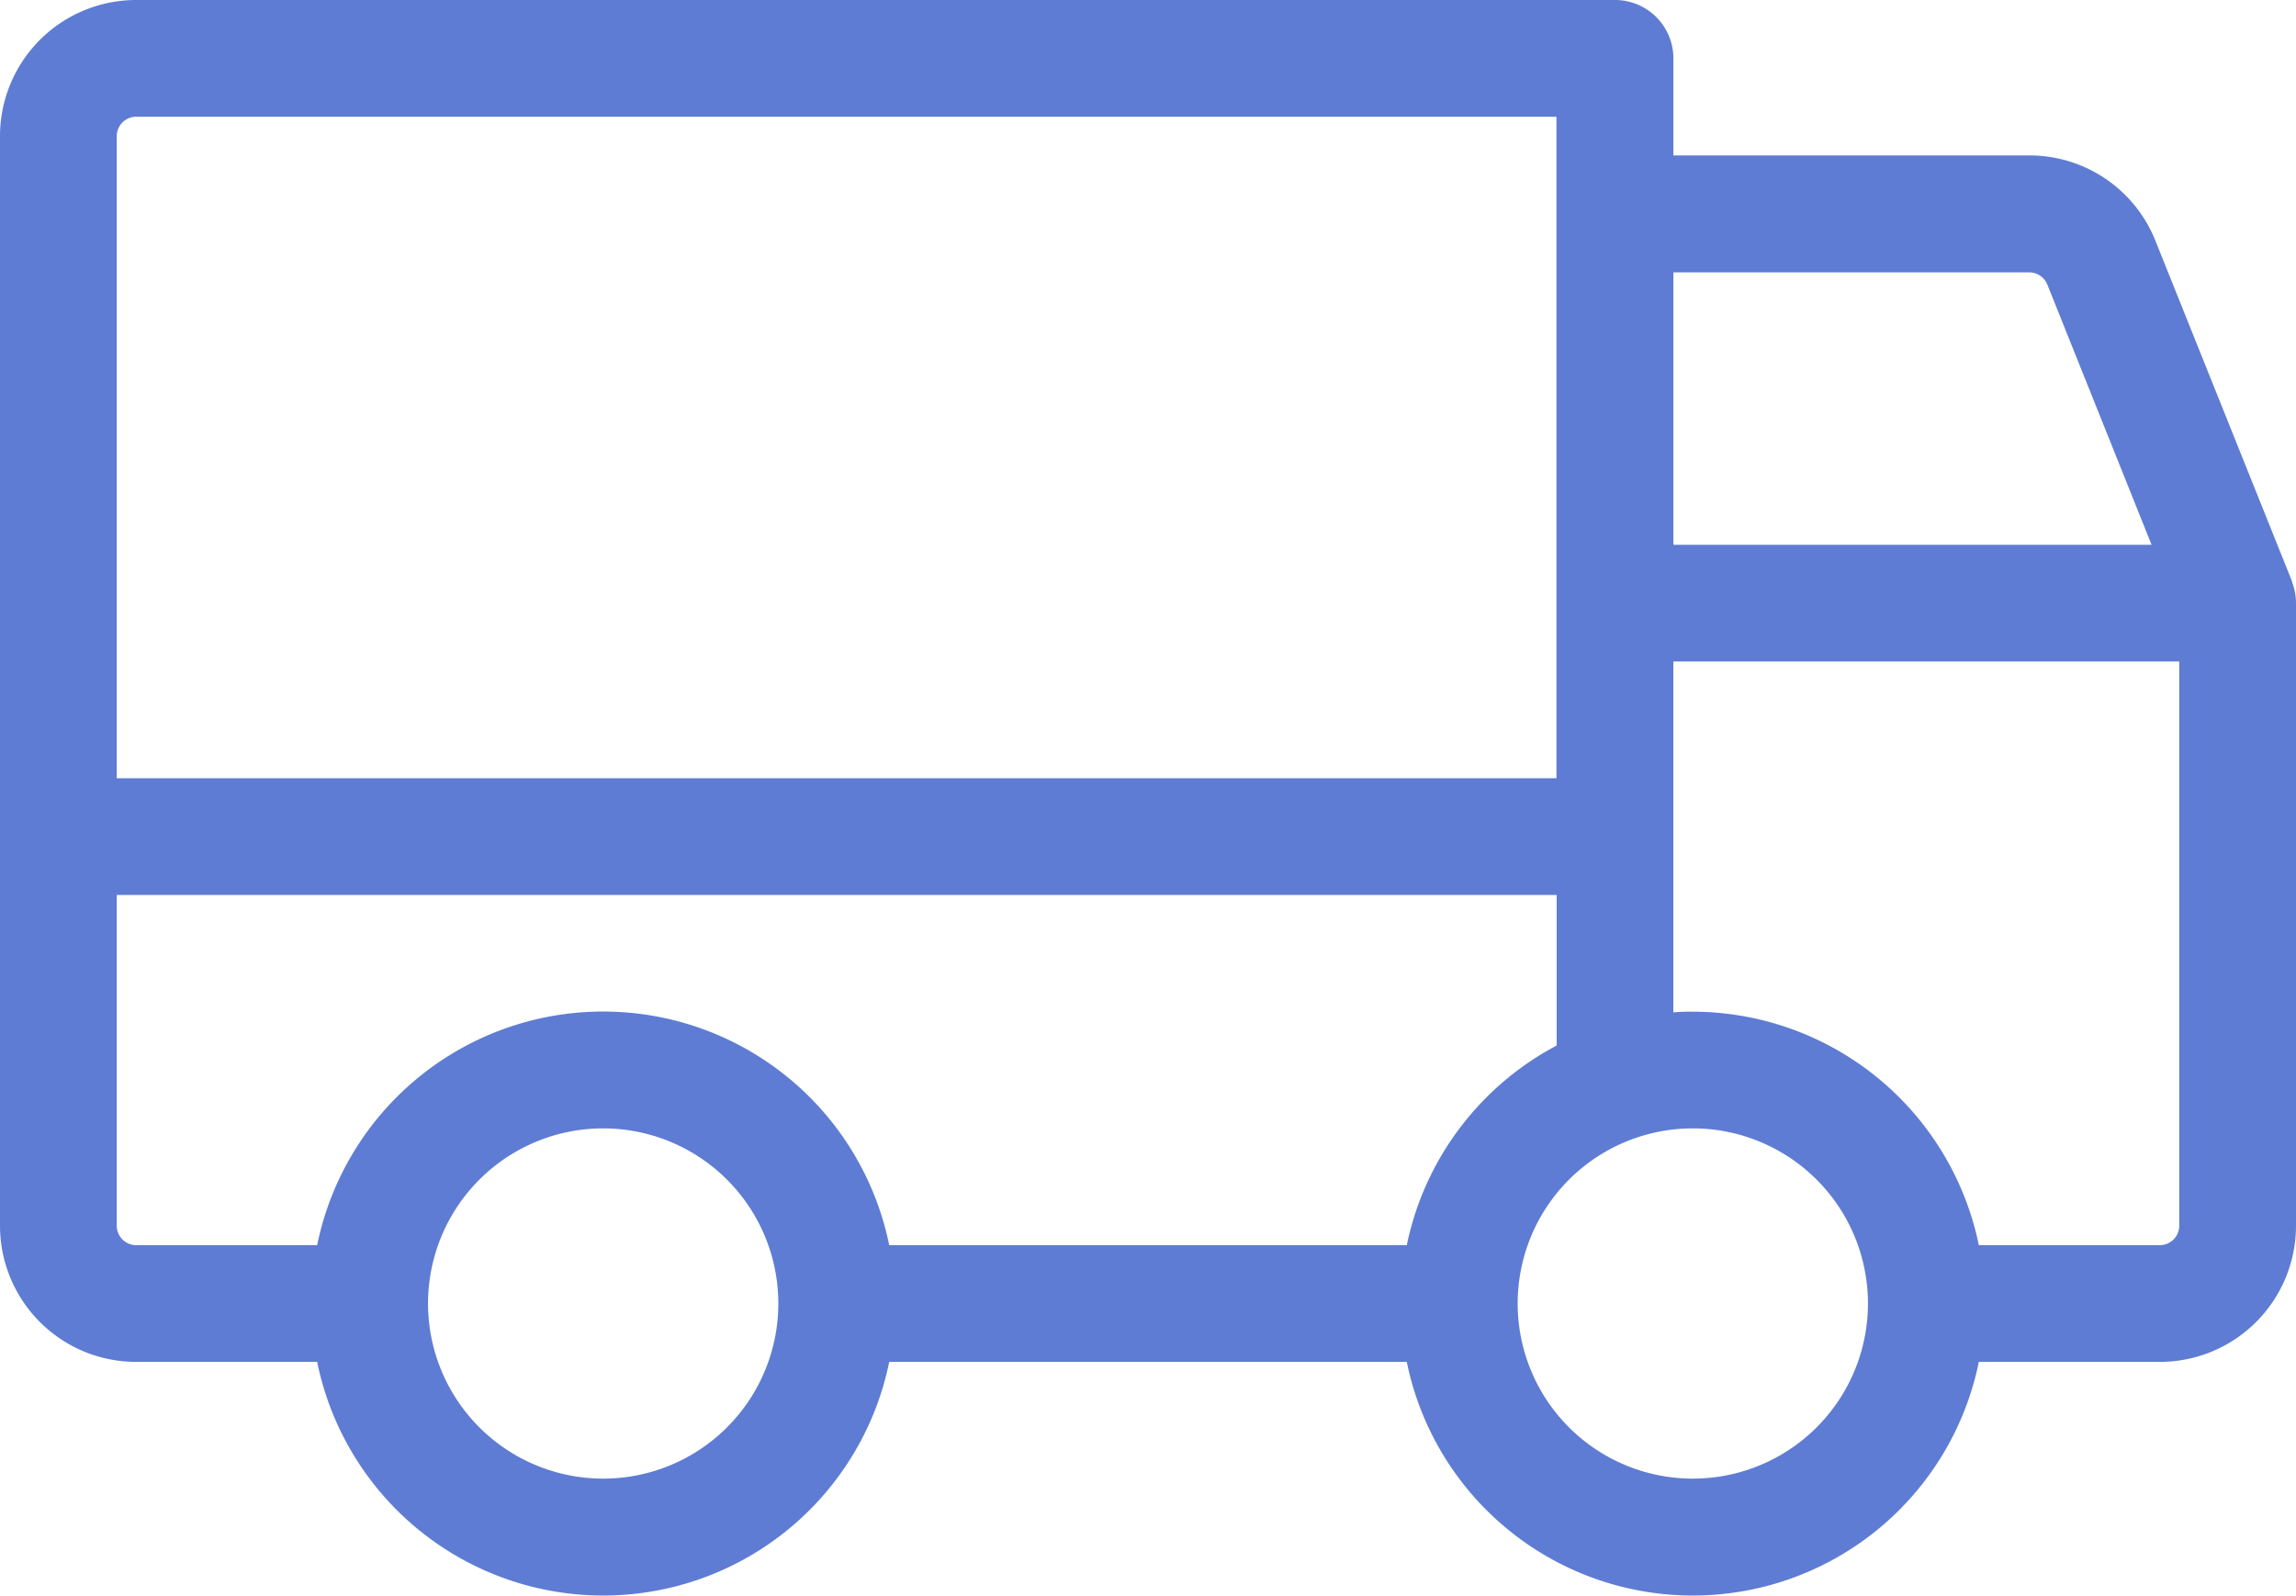
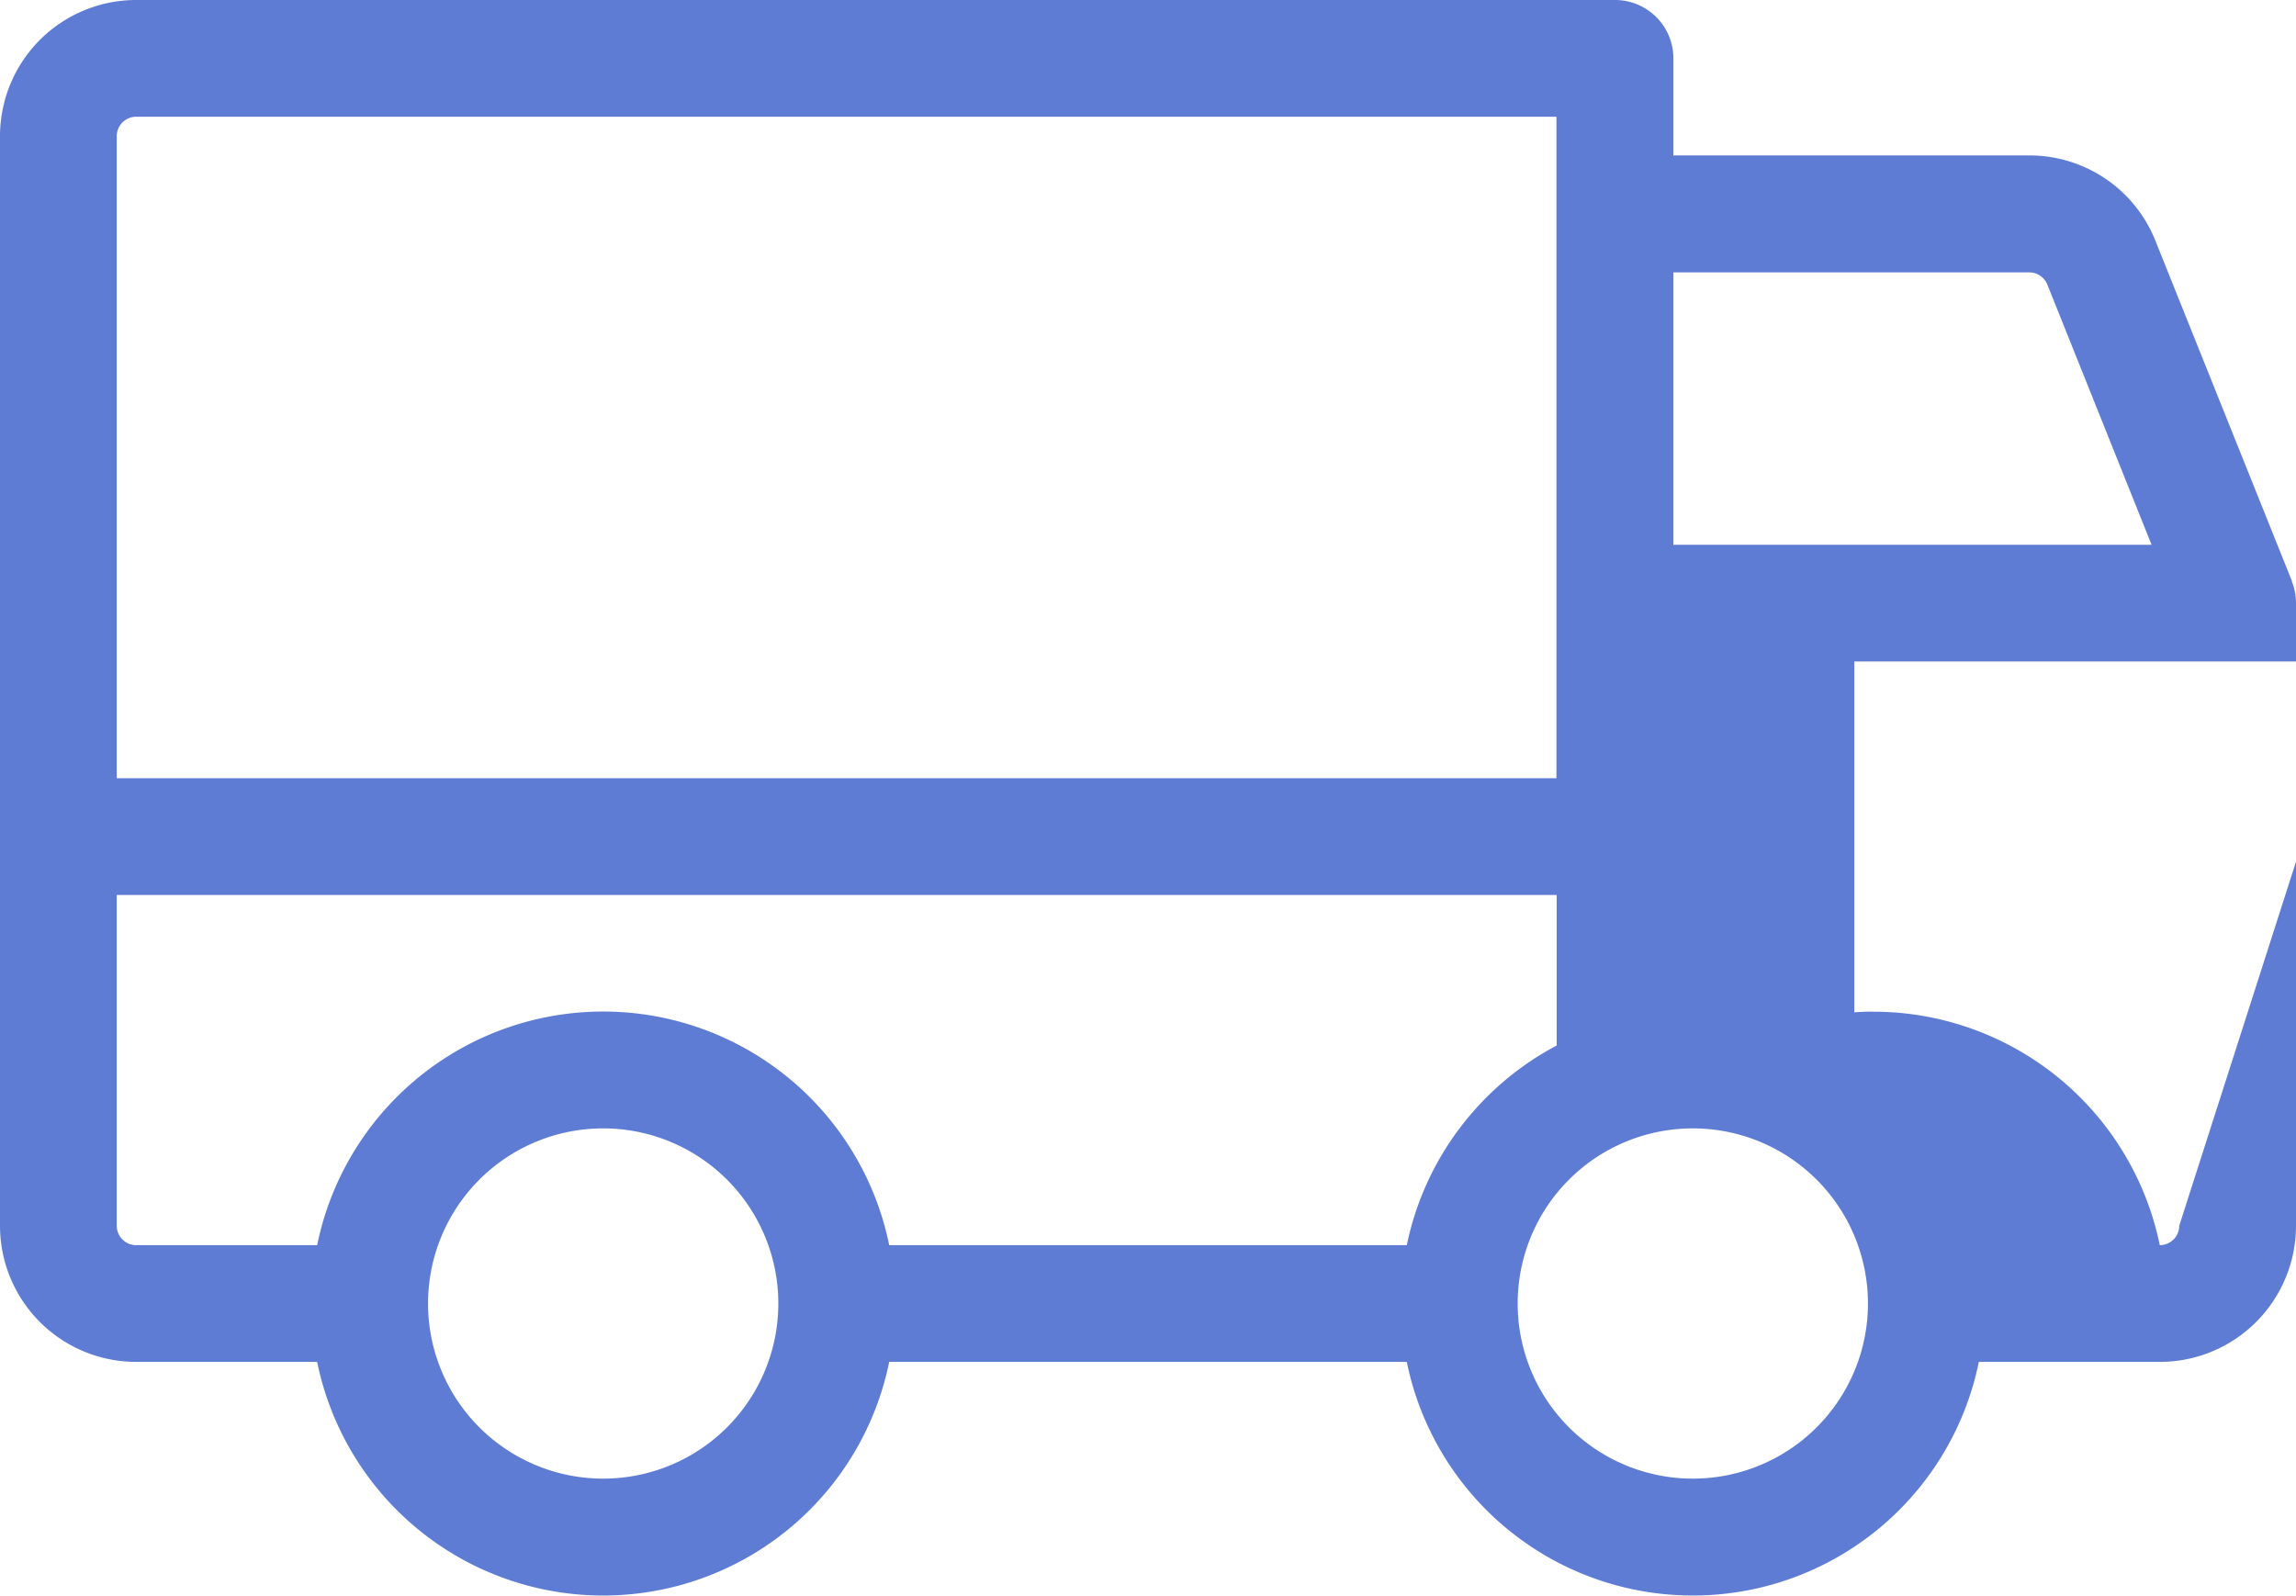
<svg xmlns="http://www.w3.org/2000/svg" width="41.871" height="29.103" viewBox="0 0 41.871 29.103">
-   <path d="M59.8,68.606,57.311,62.4A2.472,2.472,0,0,0,55,60.835H48.517V59.065A1.065,1.065,0,0,0,47.452,58H20.484A2.484,2.484,0,0,0,18,60.484V80.355a2.484,2.484,0,0,0,2.484,2.484h3.3a5.323,5.323,0,0,0,10.432,0h9.439a5.323,5.323,0,0,0,10.432,0h3.3a2.484,2.484,0,0,0,2.484-2.484V69a1.064,1.064,0,0,0-.076-.394ZM48.517,62.968h6.49a.355.355,0,0,1,.33.224l1.9,4.744H48.517ZM20.129,60.484a.355.355,0,0,1,.355-.355h25.9V72.194H20.129ZM29,84.968a3.194,3.194,0,1,1,3.194-3.194A3.194,3.194,0,0,1,29,84.968ZM43.655,80.71H34.216a5.323,5.323,0,0,0-10.432,0h-3.3a.355.355,0,0,1-.355-.355V74.323H46.388v2.746A5.34,5.34,0,0,0,43.655,80.71Zm5.216,4.258a3.194,3.194,0,1,1,3.194-3.194A3.194,3.194,0,0,1,48.871,84.968Zm8.871-4.613a.355.355,0,0,1-.355.355h-3.3a5.332,5.332,0,0,0-5.216-4.258,3.369,3.369,0,0,0-.355.012v-6.4h9.226Z" transform="translate(-18 -58)" fill="#5e7cd3" />
+   <path d="M59.8,68.606,57.311,62.4A2.472,2.472,0,0,0,55,60.835H48.517V59.065A1.065,1.065,0,0,0,47.452,58H20.484A2.484,2.484,0,0,0,18,60.484V80.355a2.484,2.484,0,0,0,2.484,2.484h3.3a5.323,5.323,0,0,0,10.432,0h9.439a5.323,5.323,0,0,0,10.432,0h3.3a2.484,2.484,0,0,0,2.484-2.484V69a1.064,1.064,0,0,0-.076-.394ZM48.517,62.968h6.49a.355.355,0,0,1,.33.224l1.9,4.744H48.517ZM20.129,60.484a.355.355,0,0,1,.355-.355h25.9V72.194H20.129ZM29,84.968a3.194,3.194,0,1,1,3.194-3.194A3.194,3.194,0,0,1,29,84.968ZM43.655,80.71H34.216a5.323,5.323,0,0,0-10.432,0h-3.3a.355.355,0,0,1-.355-.355V74.323H46.388v2.746A5.34,5.34,0,0,0,43.655,80.71Zm5.216,4.258a3.194,3.194,0,1,1,3.194-3.194A3.194,3.194,0,0,1,48.871,84.968Zm8.871-4.613a.355.355,0,0,1-.355.355a5.332,5.332,0,0,0-5.216-4.258,3.369,3.369,0,0,0-.355.012v-6.4h9.226Z" transform="translate(-18 -58)" fill="#5e7cd3" />
</svg>